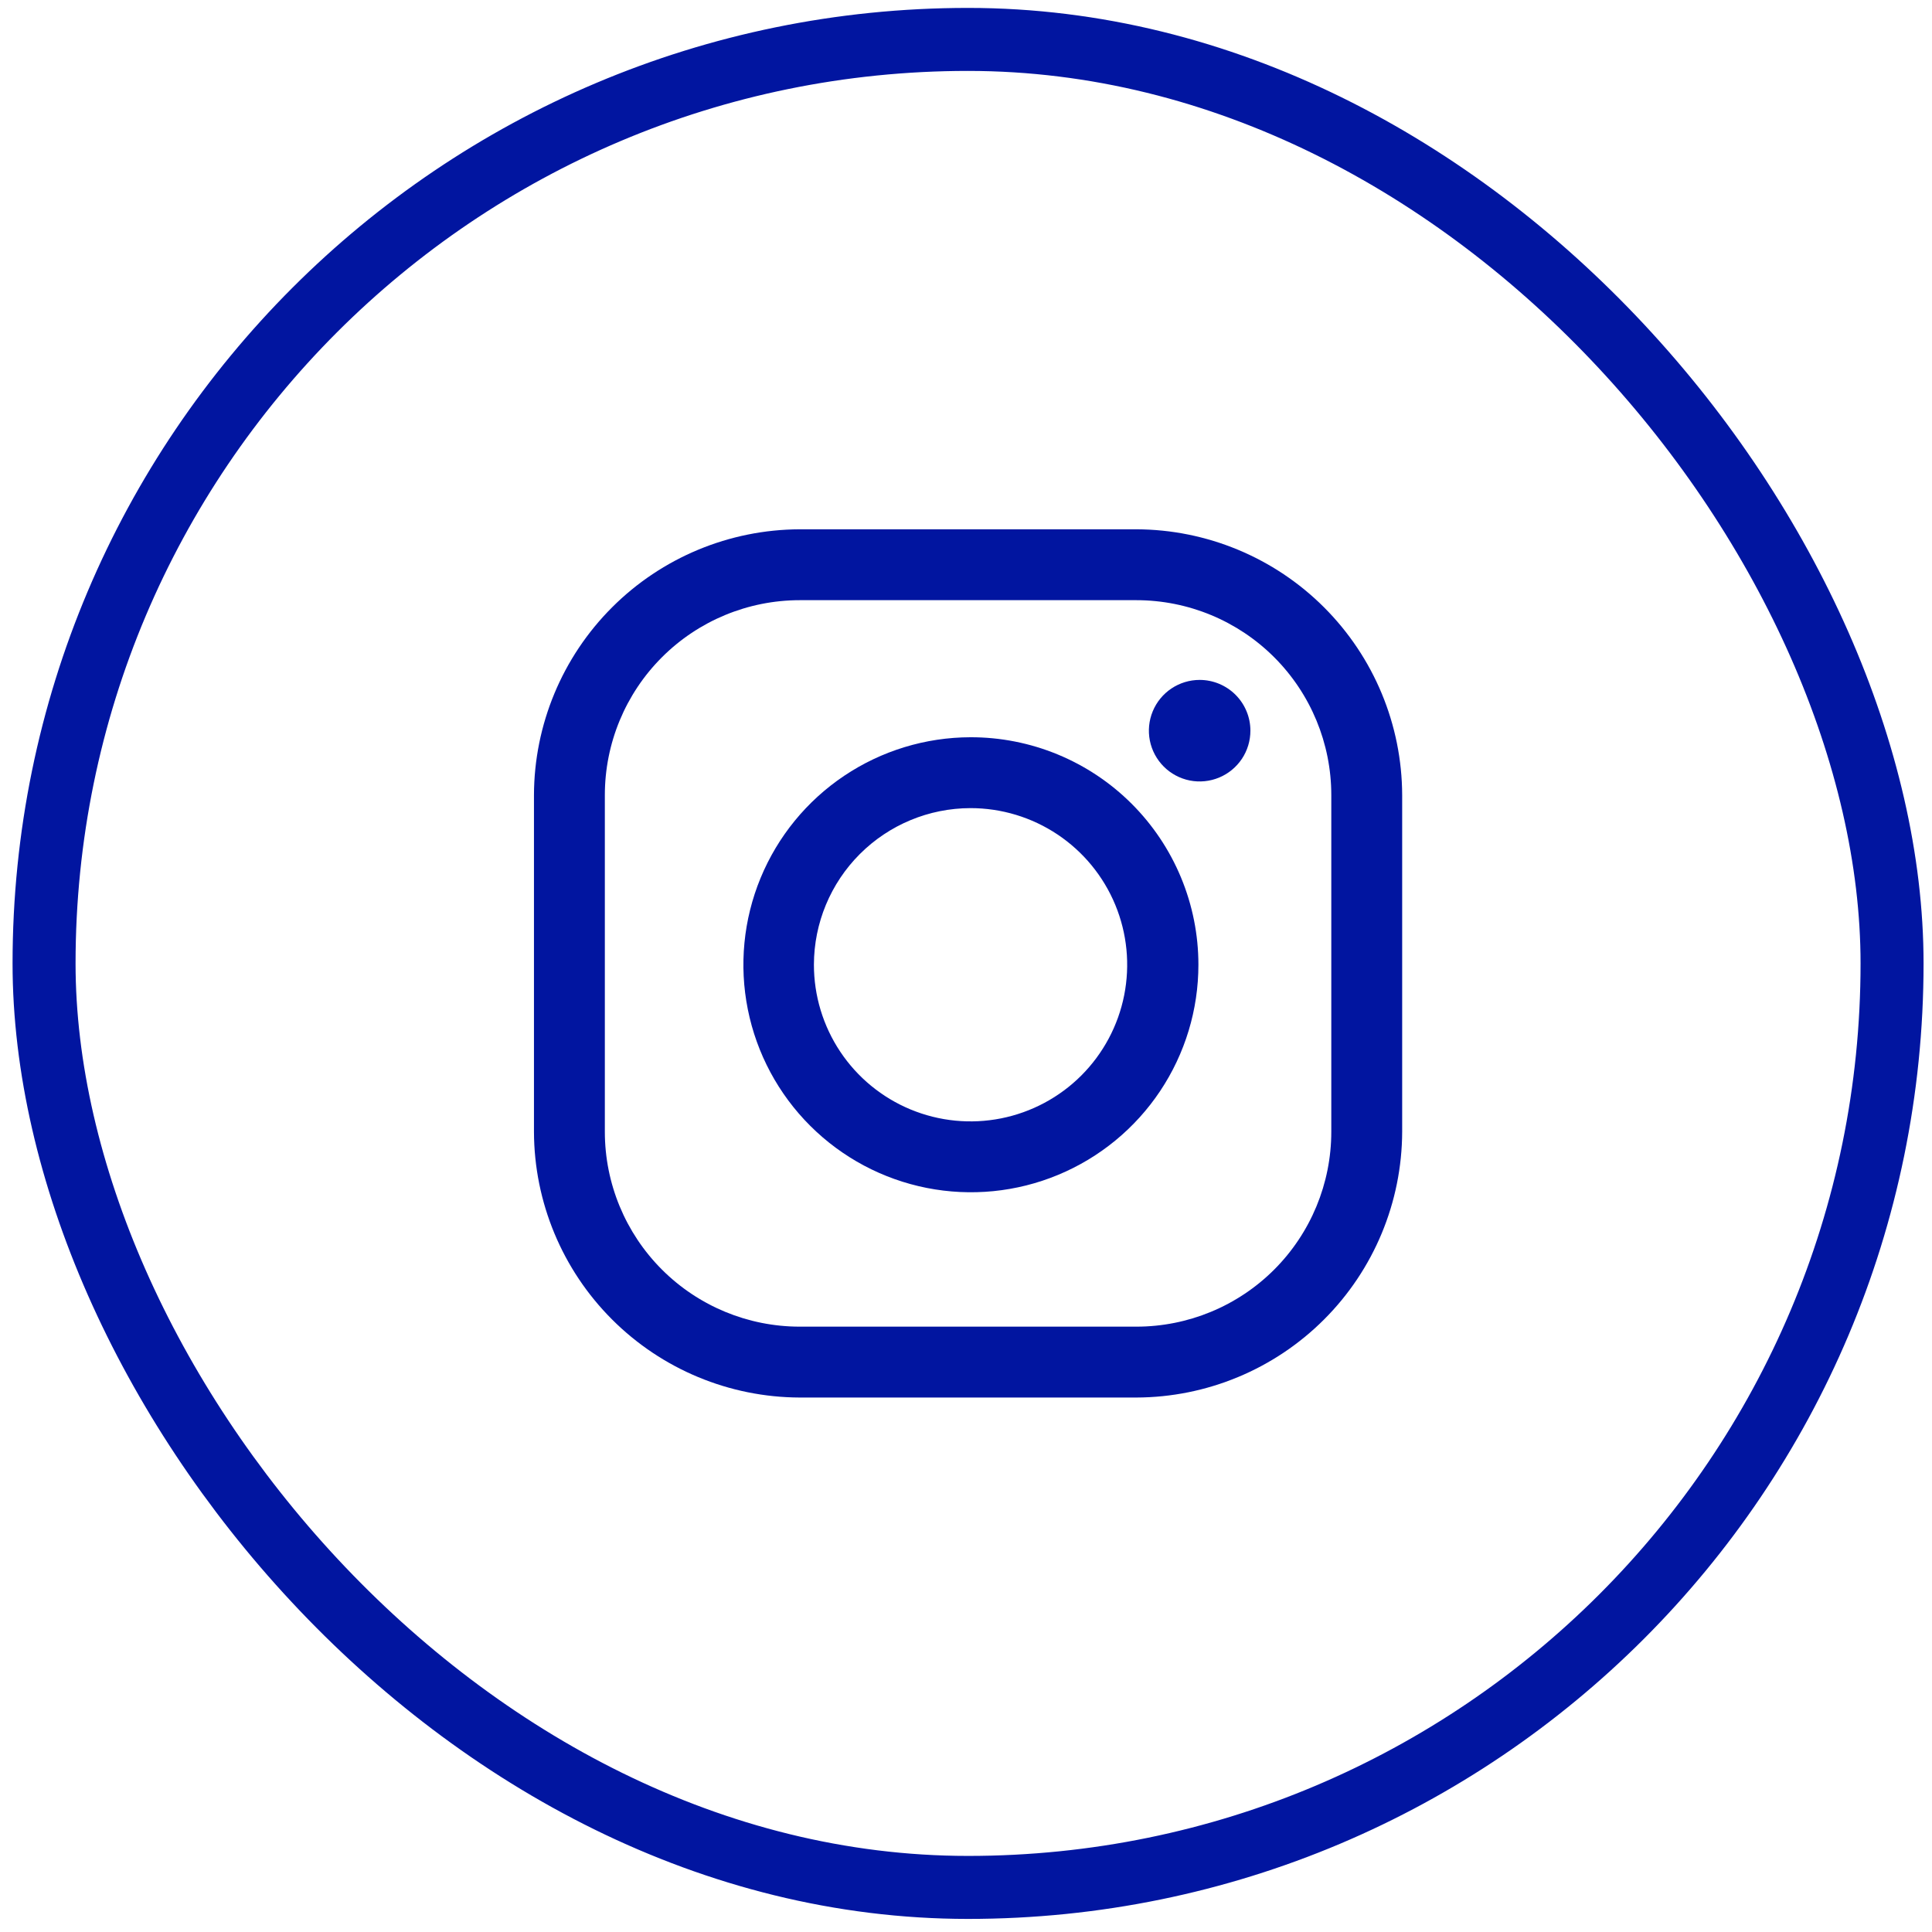
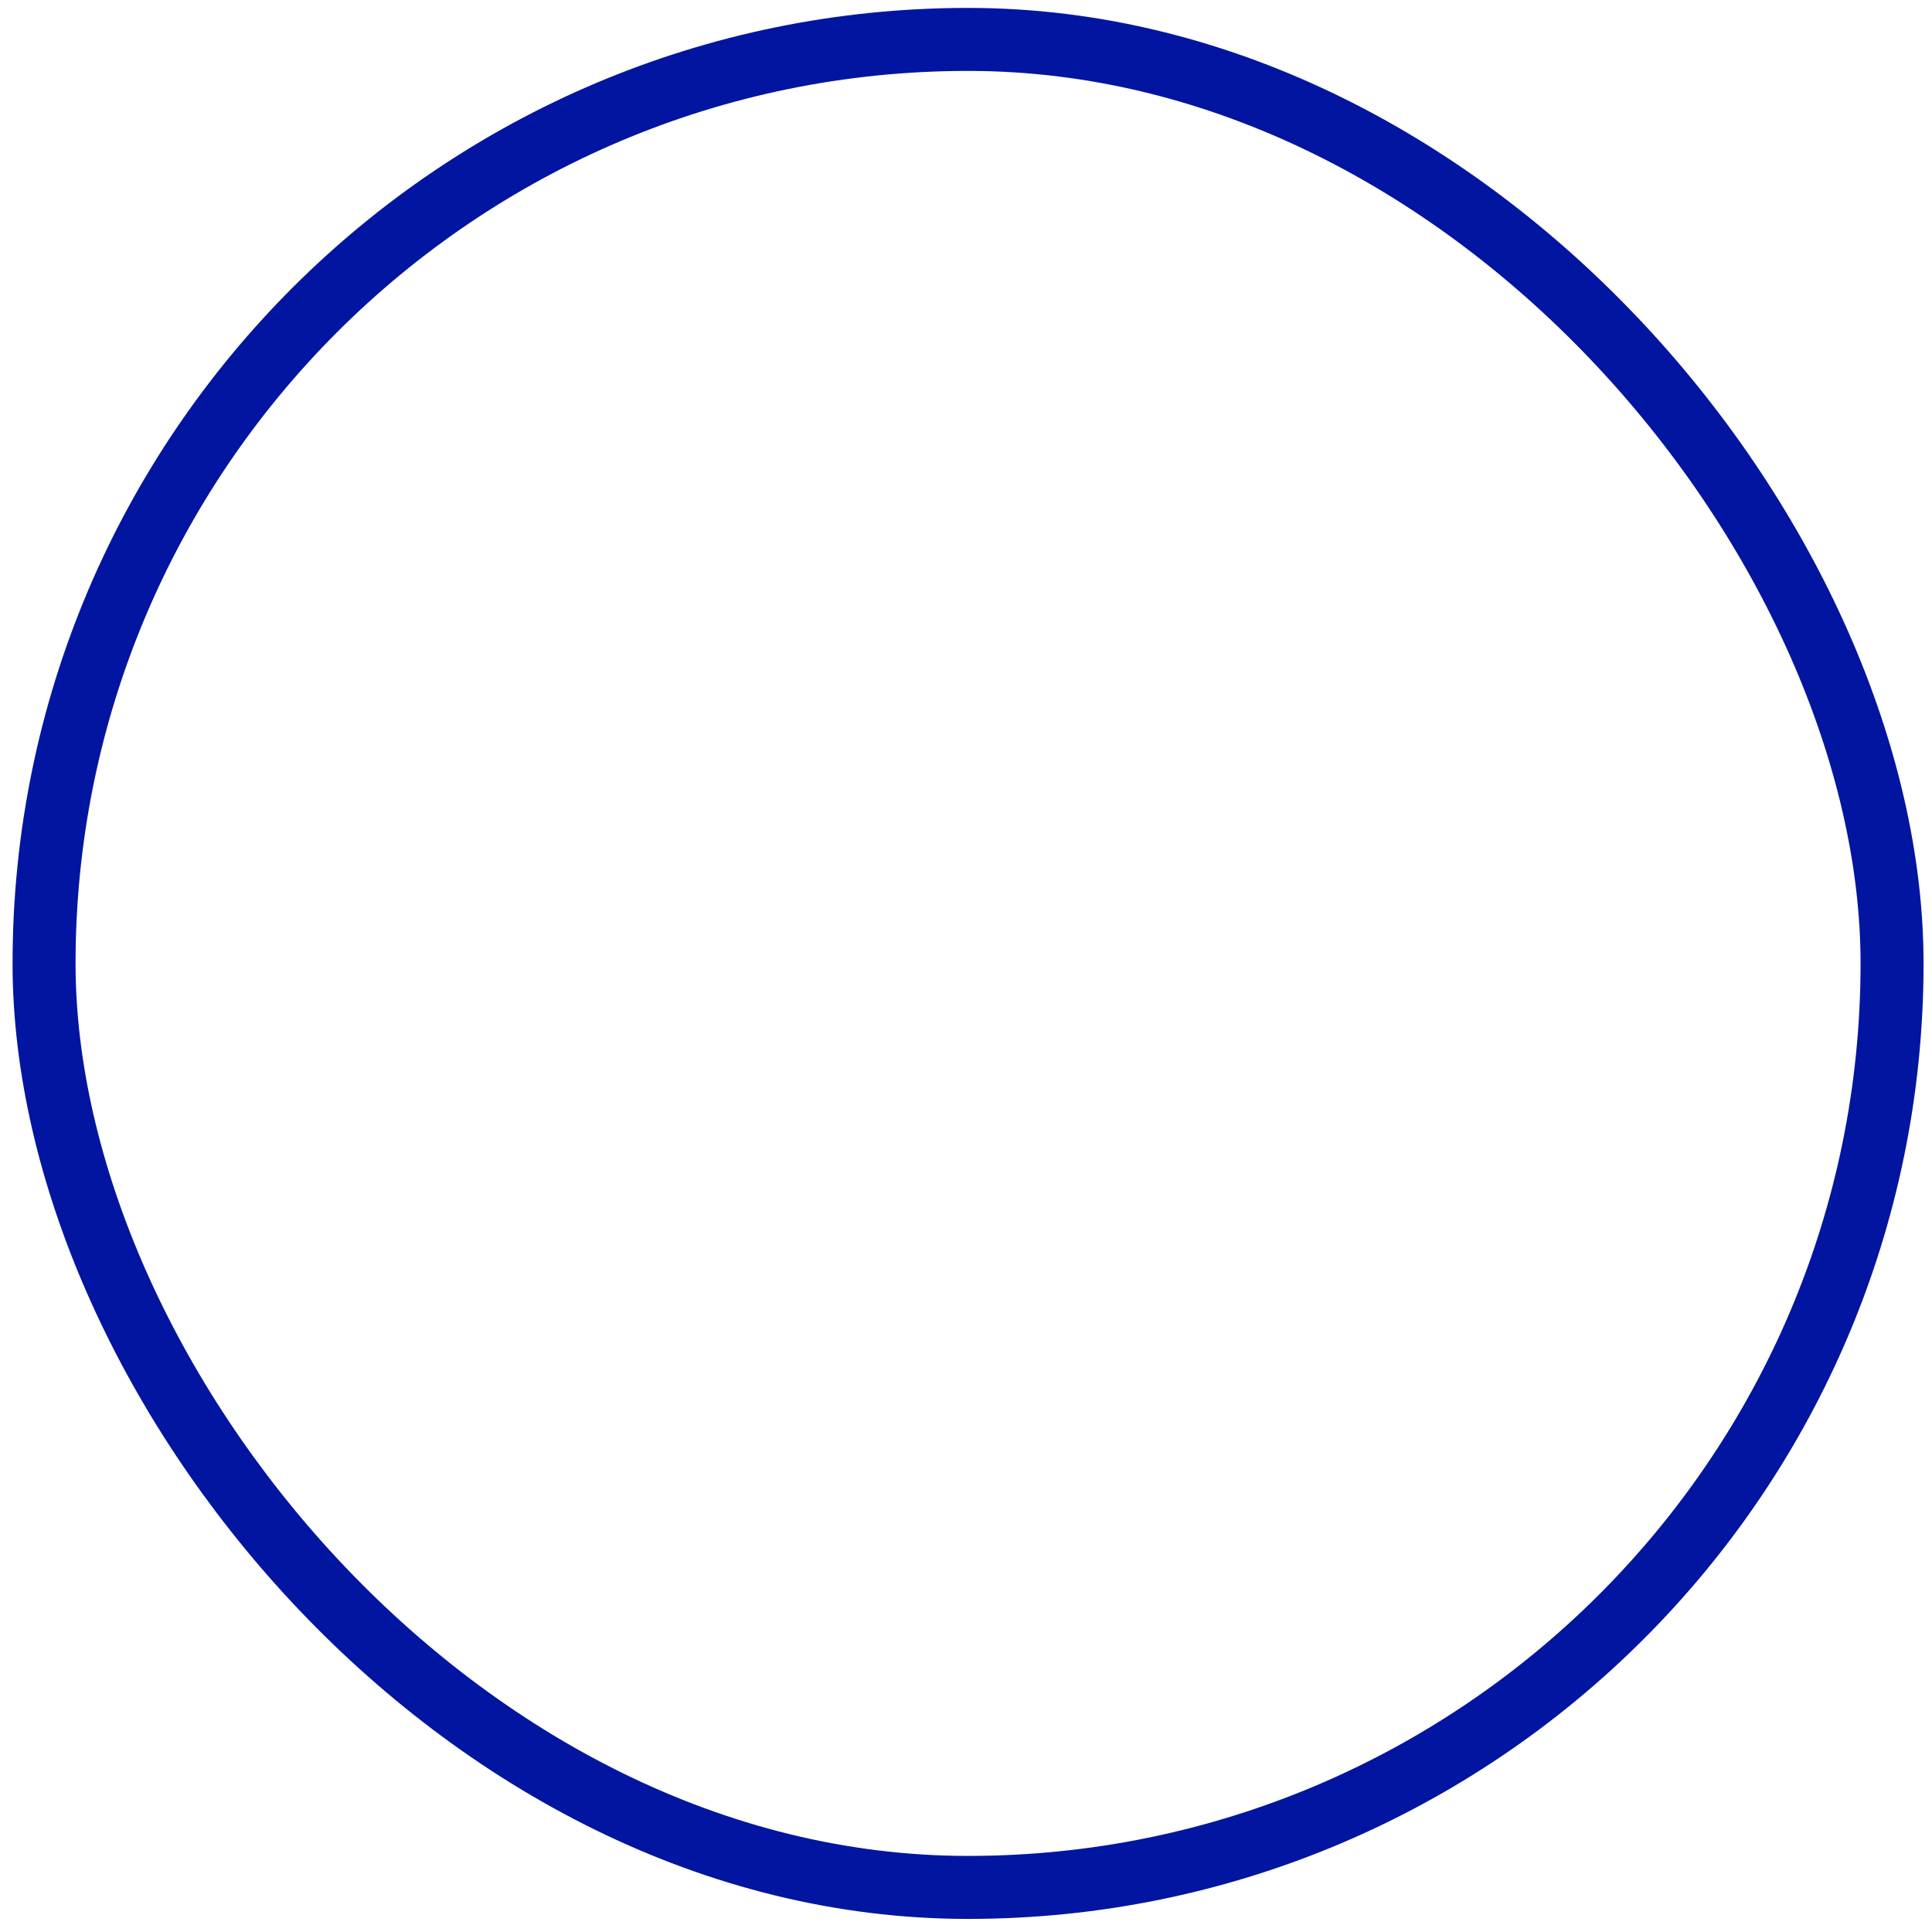
<svg xmlns="http://www.w3.org/2000/svg" width="92" height="92" viewBox="0 0 92 92" fill="none">
  <g clip-path="url(#clip0_2438_21)">
-     <path d="M54.114 28.58C56.576 28.581 58.936 29.558 60.677 31.299C62.417 33.039 63.395 35.4 63.395 37.862V53.893C63.395 56.355 62.417 58.715 60.677 60.456C58.936 62.196 56.576 63.174 54.114 63.174H38.083C35.621 63.174 33.261 62.196 31.52 60.456C29.779 58.715 28.802 56.355 28.802 53.893V37.862C28.802 35.4 29.779 33.039 31.52 31.299C33.261 29.558 35.621 28.581 38.083 28.58H54.114ZM54.114 25.205H38.083C34.729 25.215 31.516 26.552 29.145 28.923C26.773 31.295 25.436 34.508 25.427 37.862V53.893C25.436 57.246 26.773 60.46 29.145 62.831C31.516 65.203 34.729 66.539 38.083 66.549H54.114C57.468 66.539 60.681 65.203 63.052 62.831C65.424 60.46 66.76 57.246 66.77 53.893V37.862C66.76 34.508 65.424 31.295 63.052 28.923C60.681 26.552 57.468 25.215 54.114 25.205Z" fill="#0115A0" />
    <path d="M57.126 32.377C56.648 32.377 56.181 32.519 55.783 32.785C55.386 33.05 55.076 33.428 54.893 33.87C54.71 34.311 54.662 34.797 54.755 35.266C54.849 35.735 55.079 36.166 55.417 36.504C55.755 36.842 56.186 37.072 56.654 37.166C57.123 37.259 57.609 37.211 58.051 37.028C58.493 36.845 58.87 36.535 59.136 36.138C59.402 35.74 59.543 35.273 59.543 34.795C59.543 34.477 59.481 34.163 59.359 33.87C59.238 33.576 59.06 33.31 58.835 33.085C58.611 32.861 58.344 32.683 58.051 32.561C57.758 32.44 57.444 32.377 57.126 32.377Z" fill="#0115A0" />
-     <path d="M46.212 38.482C47.688 38.481 49.13 38.918 50.358 39.737C51.585 40.556 52.542 41.721 53.107 43.084C53.672 44.447 53.82 45.947 53.532 47.395C53.245 48.842 52.534 50.171 51.491 51.215C50.447 52.258 49.118 52.968 47.671 53.256C46.223 53.544 44.723 53.396 43.36 52.831C41.997 52.266 40.832 51.309 40.013 50.082C39.194 48.855 38.757 47.412 38.758 45.936C38.761 43.96 39.548 42.066 40.945 40.669C42.342 39.272 44.236 38.485 46.212 38.482ZM46.212 35.107C44.07 35.111 41.978 35.75 40.199 36.943C38.42 38.136 37.035 39.83 36.218 41.81C35.401 43.791 35.19 45.968 35.611 48.069C36.032 50.169 37.065 52.097 38.582 53.61C40.098 55.123 42.029 56.152 44.13 56.568C46.231 56.984 48.409 56.768 50.387 55.946C52.365 55.125 54.056 53.736 55.245 51.954C56.434 50.172 57.068 48.078 57.067 45.936C57.067 44.512 56.785 43.102 56.239 41.787C55.693 40.472 54.893 39.277 53.885 38.271C52.877 37.265 51.68 36.468 50.364 35.925C49.047 35.382 47.636 35.104 46.212 35.107Z" fill="#0115A0" />
  </g>
  <rect x="2.098" y="1.877" width="88" height="88" rx="44" stroke="#0115A0" stroke-width="3" />
  <defs>
    <clipPath id="clip0_2438_21">
-       <rect x="0.598" y="0.377" width="91" height="91" rx="45.5" fill="white" />
-     </clipPath>
+       </clipPath>
  </defs>
</svg>